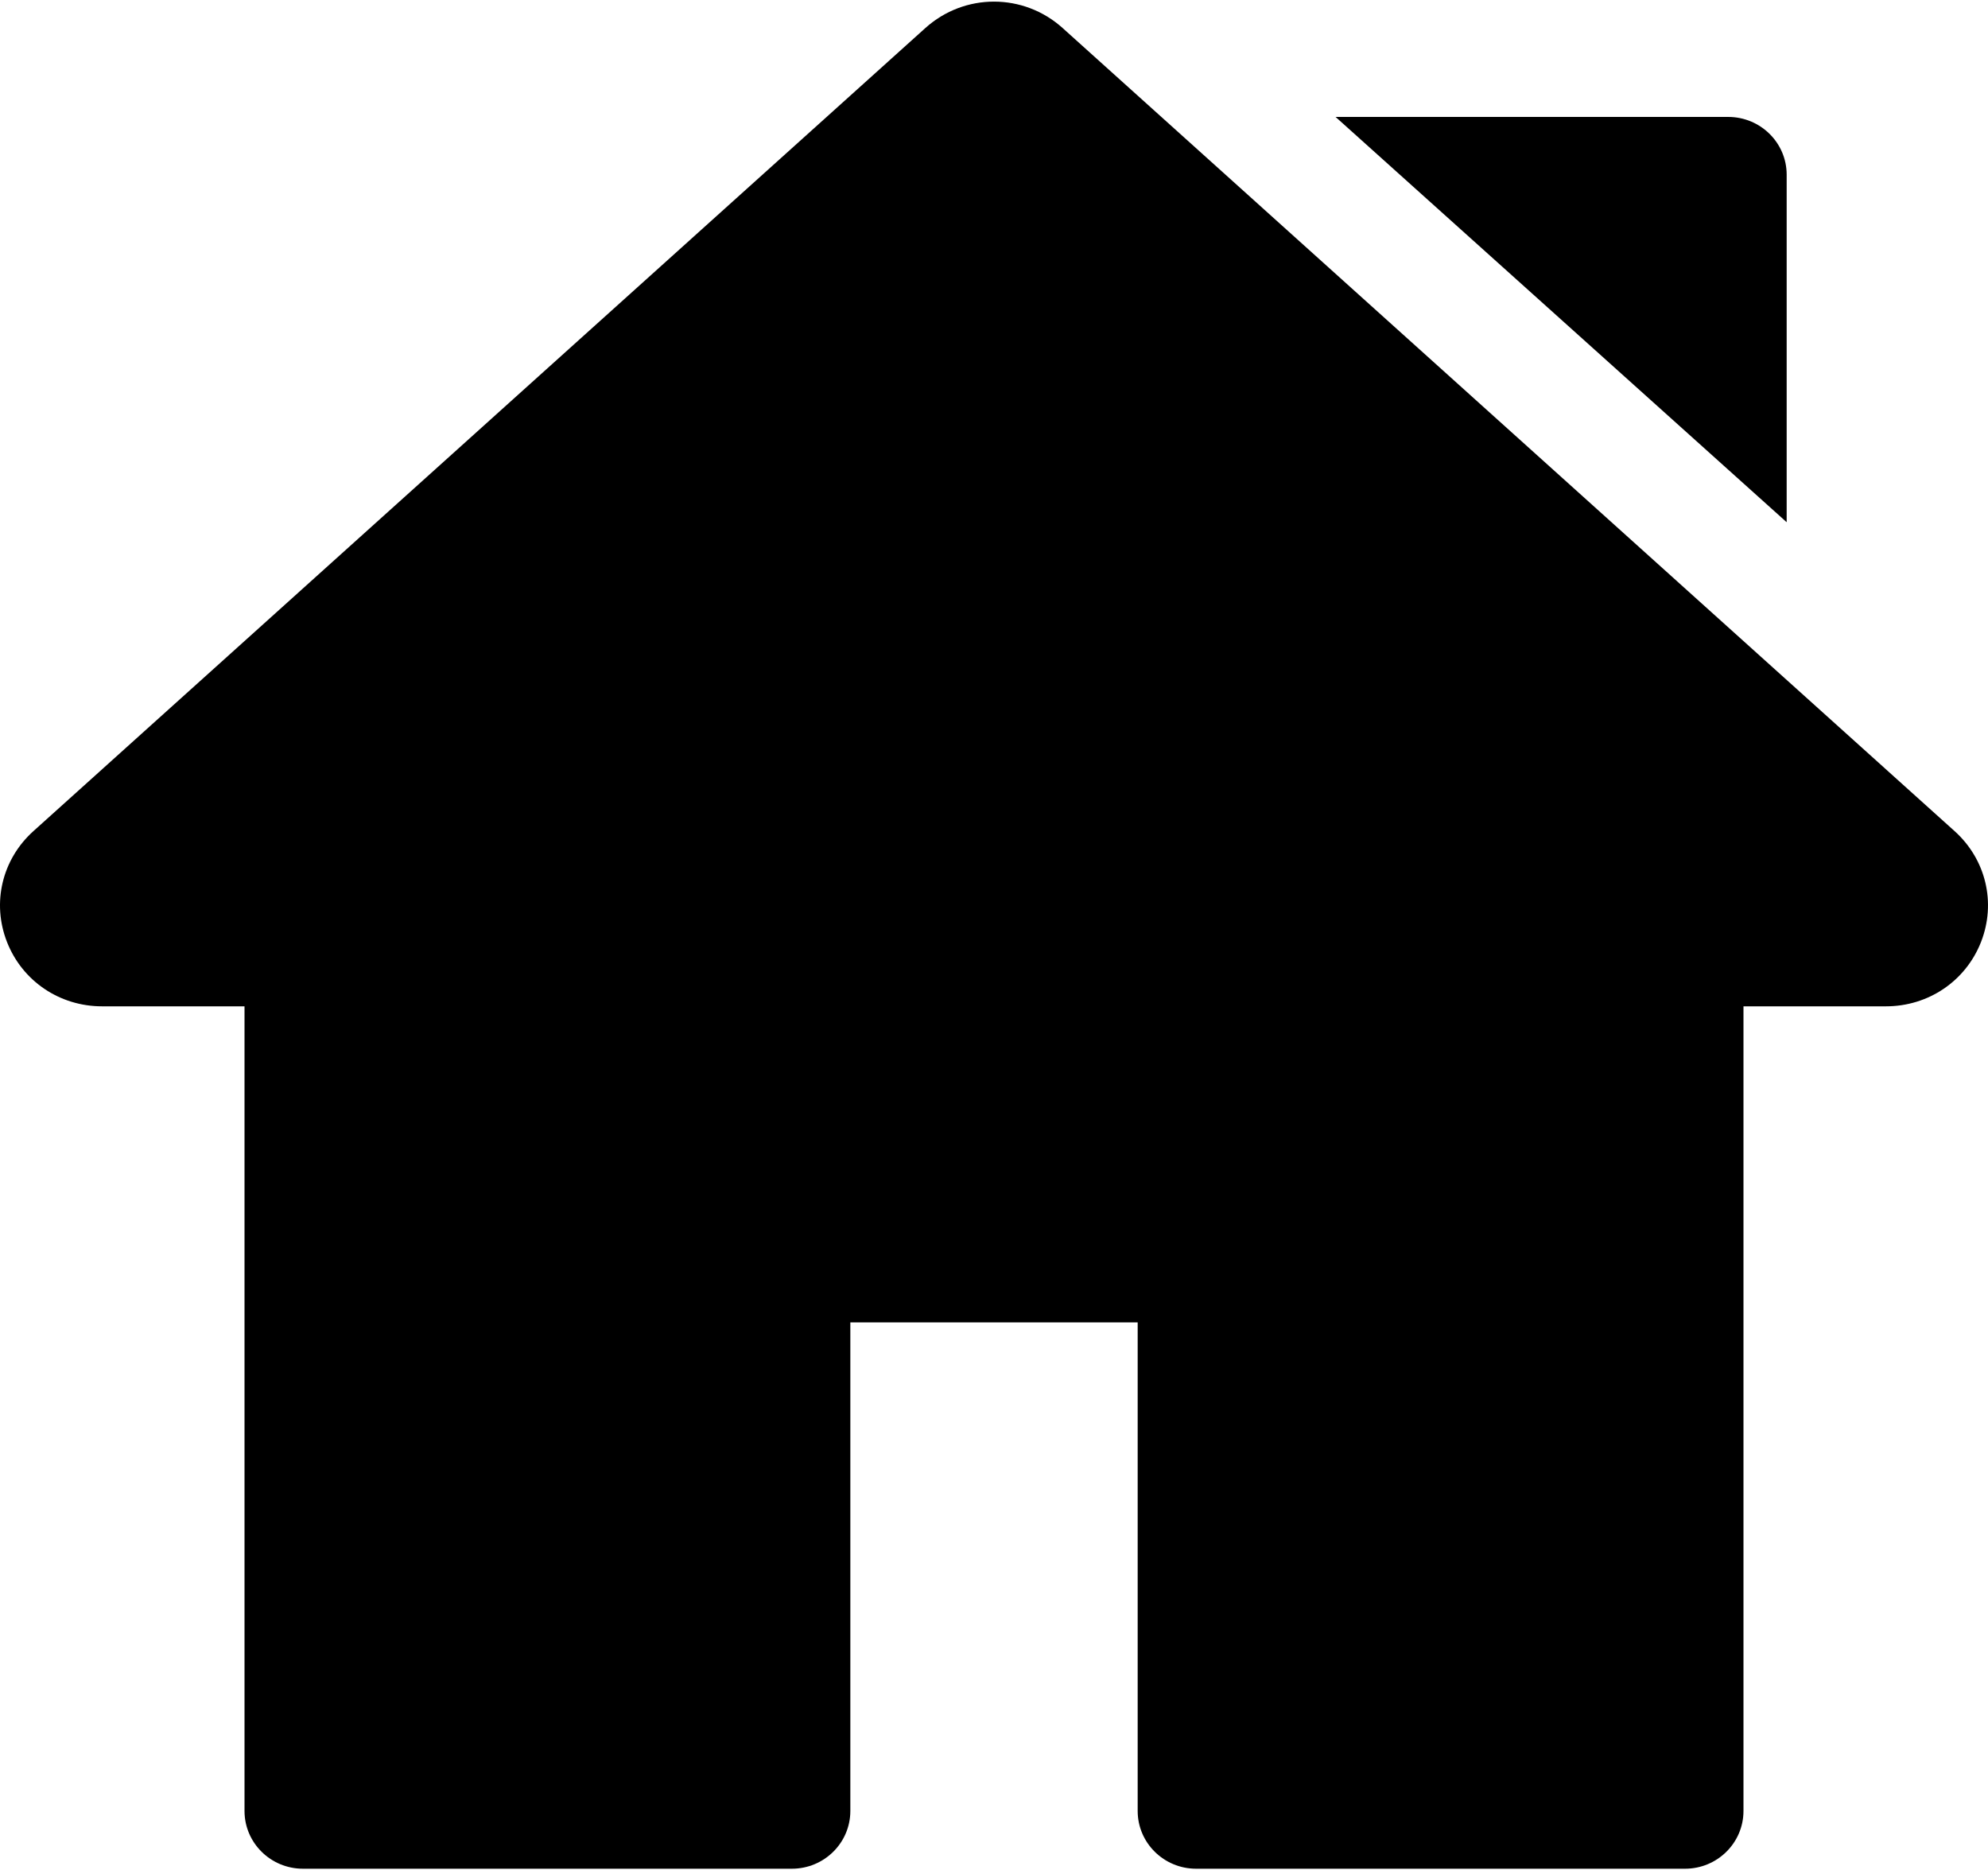
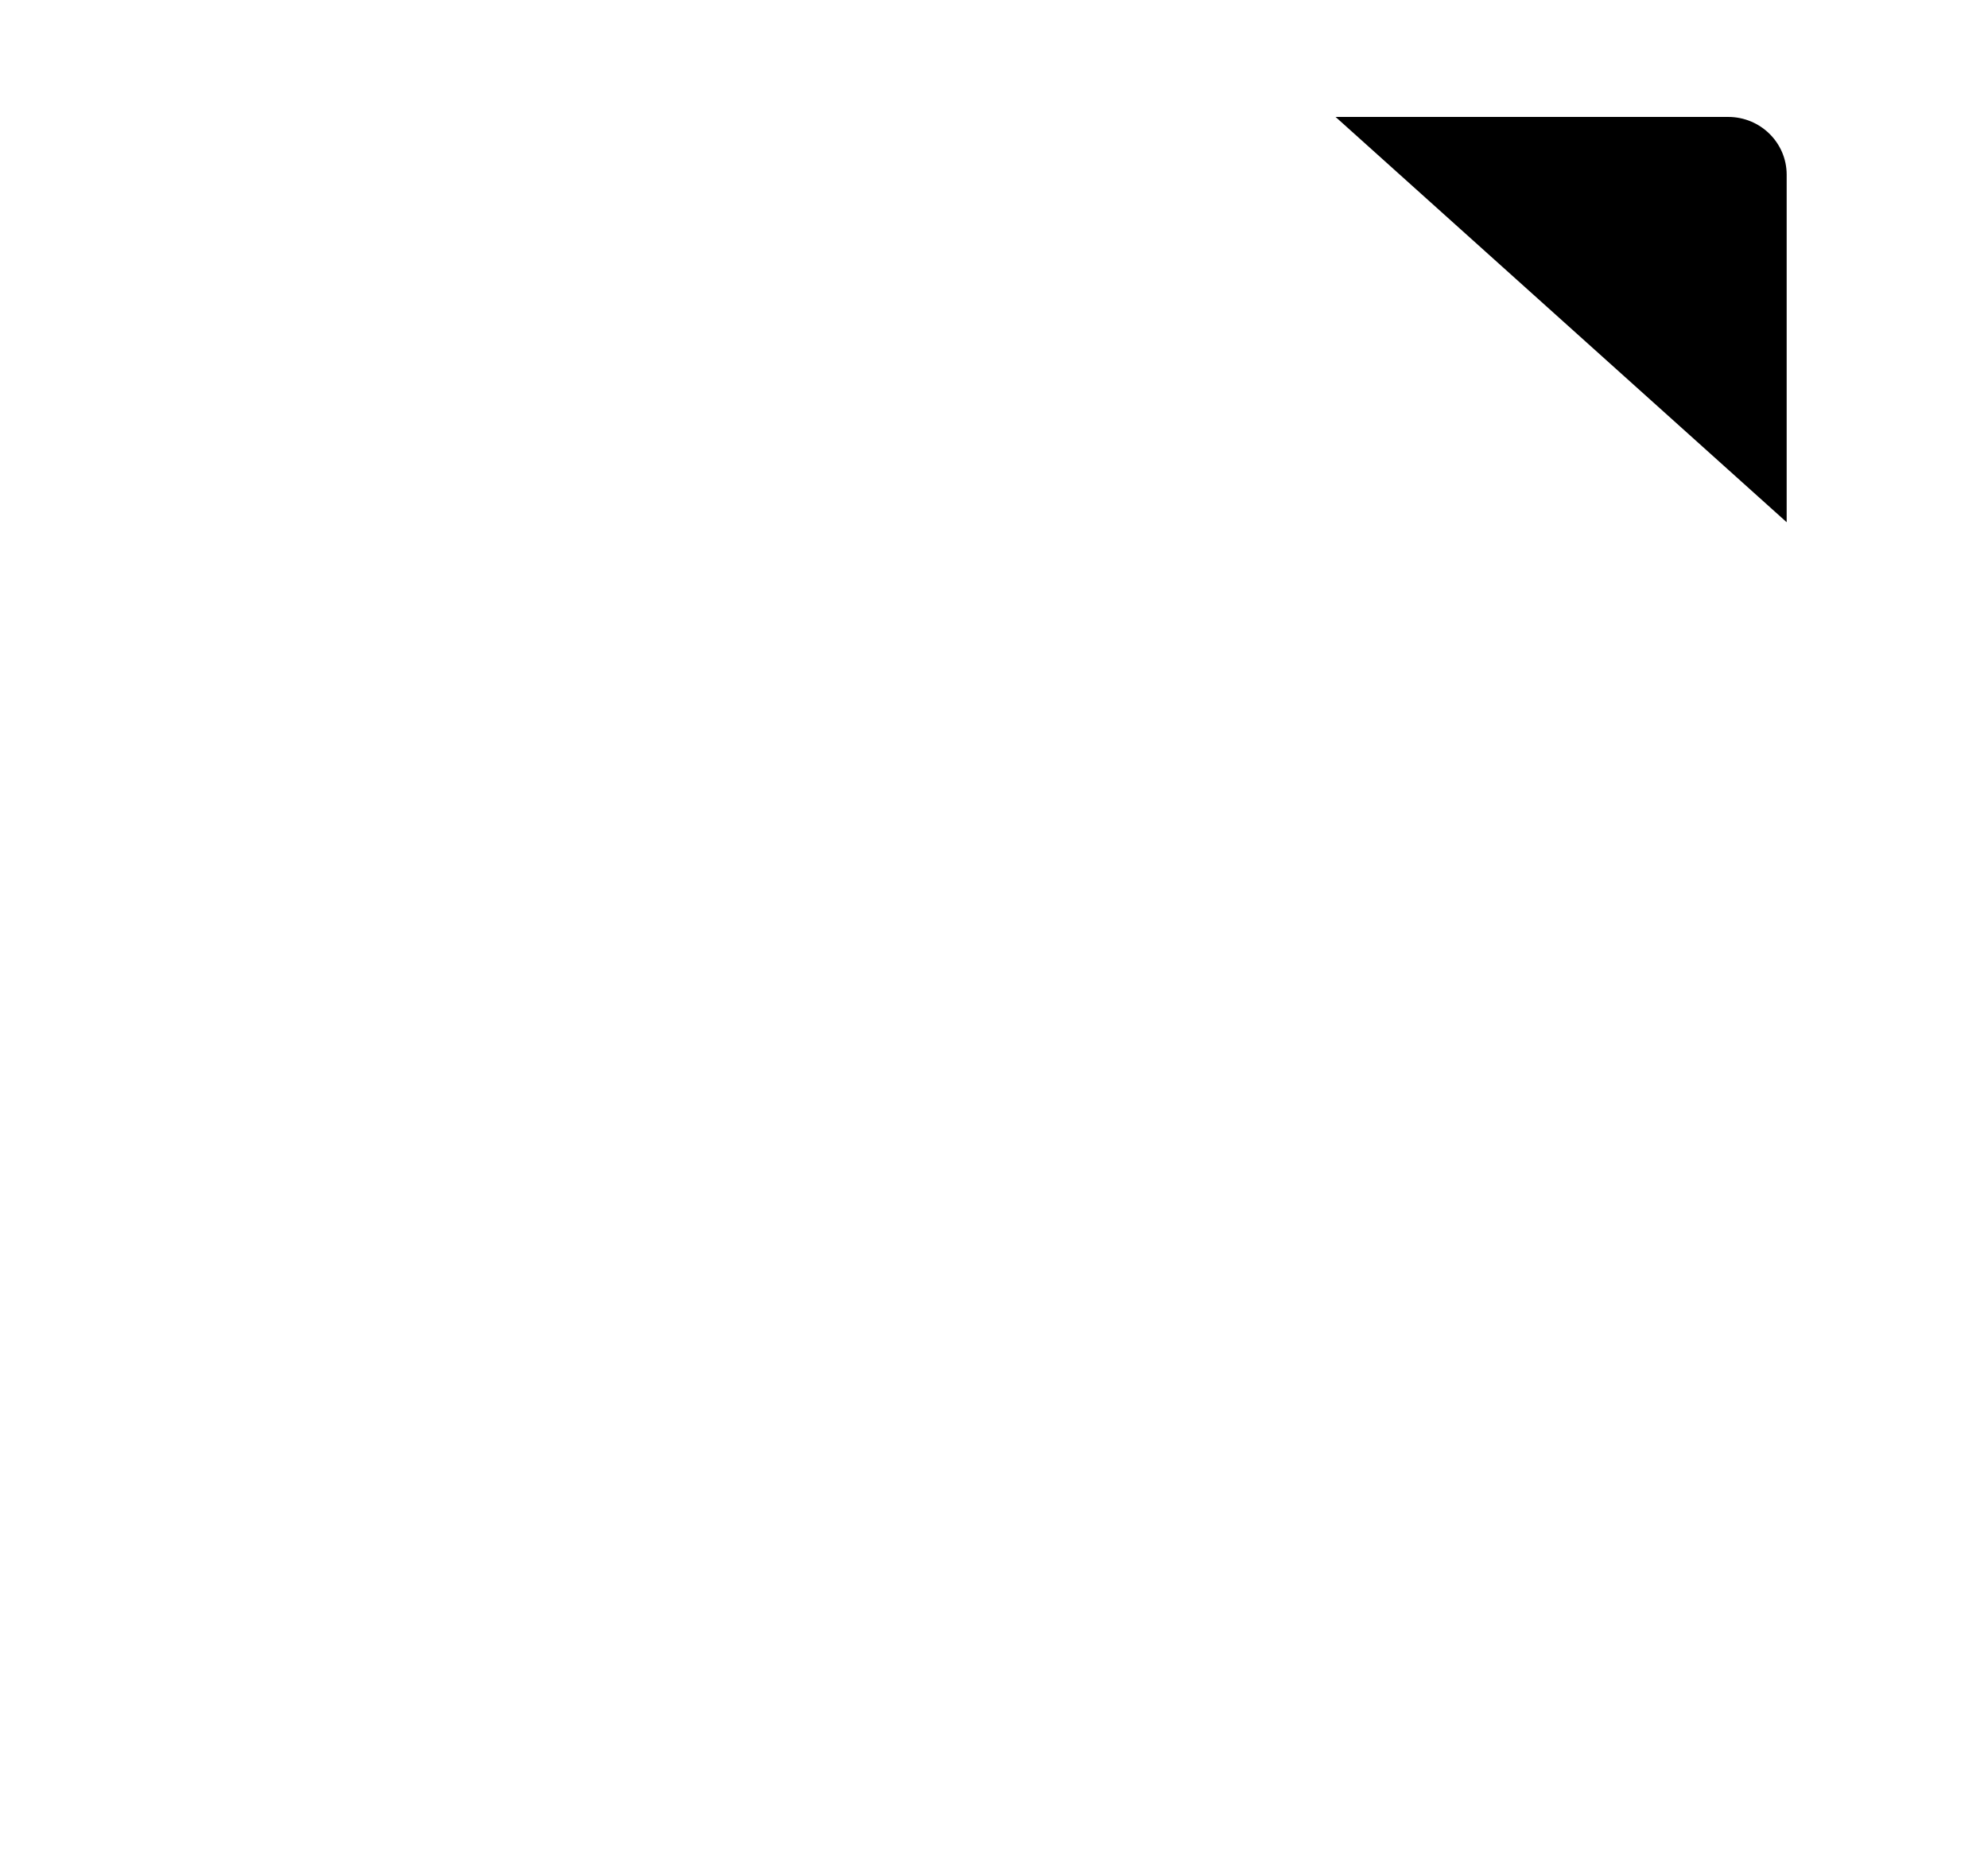
<svg xmlns="http://www.w3.org/2000/svg" width="840" height="790" viewBox="0 0 840 790" fill="none" class="injected-svg" data-src="https://website-assets.commoninja.com/distribution/1699432014904_home.svg" role="img">
-   <path d="M825.892 351.094L449.012 11.853C432.47 -3.04 407.524 -3.038 390.988 11.851L14.107 351.095C0.856 363.024 -3.521 381.403 2.953 397.916C9.428 414.429 25.194 425.098 43.121 425.098H103.316V764.993C103.316 778.469 114.377 789.395 128.018 789.395H334.595C348.237 789.395 359.298 778.47 359.298 764.993V558.619H480.707V764.994C480.707 778.47 491.768 789.397 505.41 789.397H711.977C725.619 789.397 736.68 778.472 736.68 764.994V425.098H796.885C814.811 425.098 830.579 414.427 837.054 397.916C843.52 381.401 839.143 363.024 825.892 351.094Z" fill="black" />
  <path d="M730.227 49.395H564.329L754.93 220.599V73.796C754.93 60.32 743.87 49.395 730.227 49.395Z" fill="black" />
</svg>